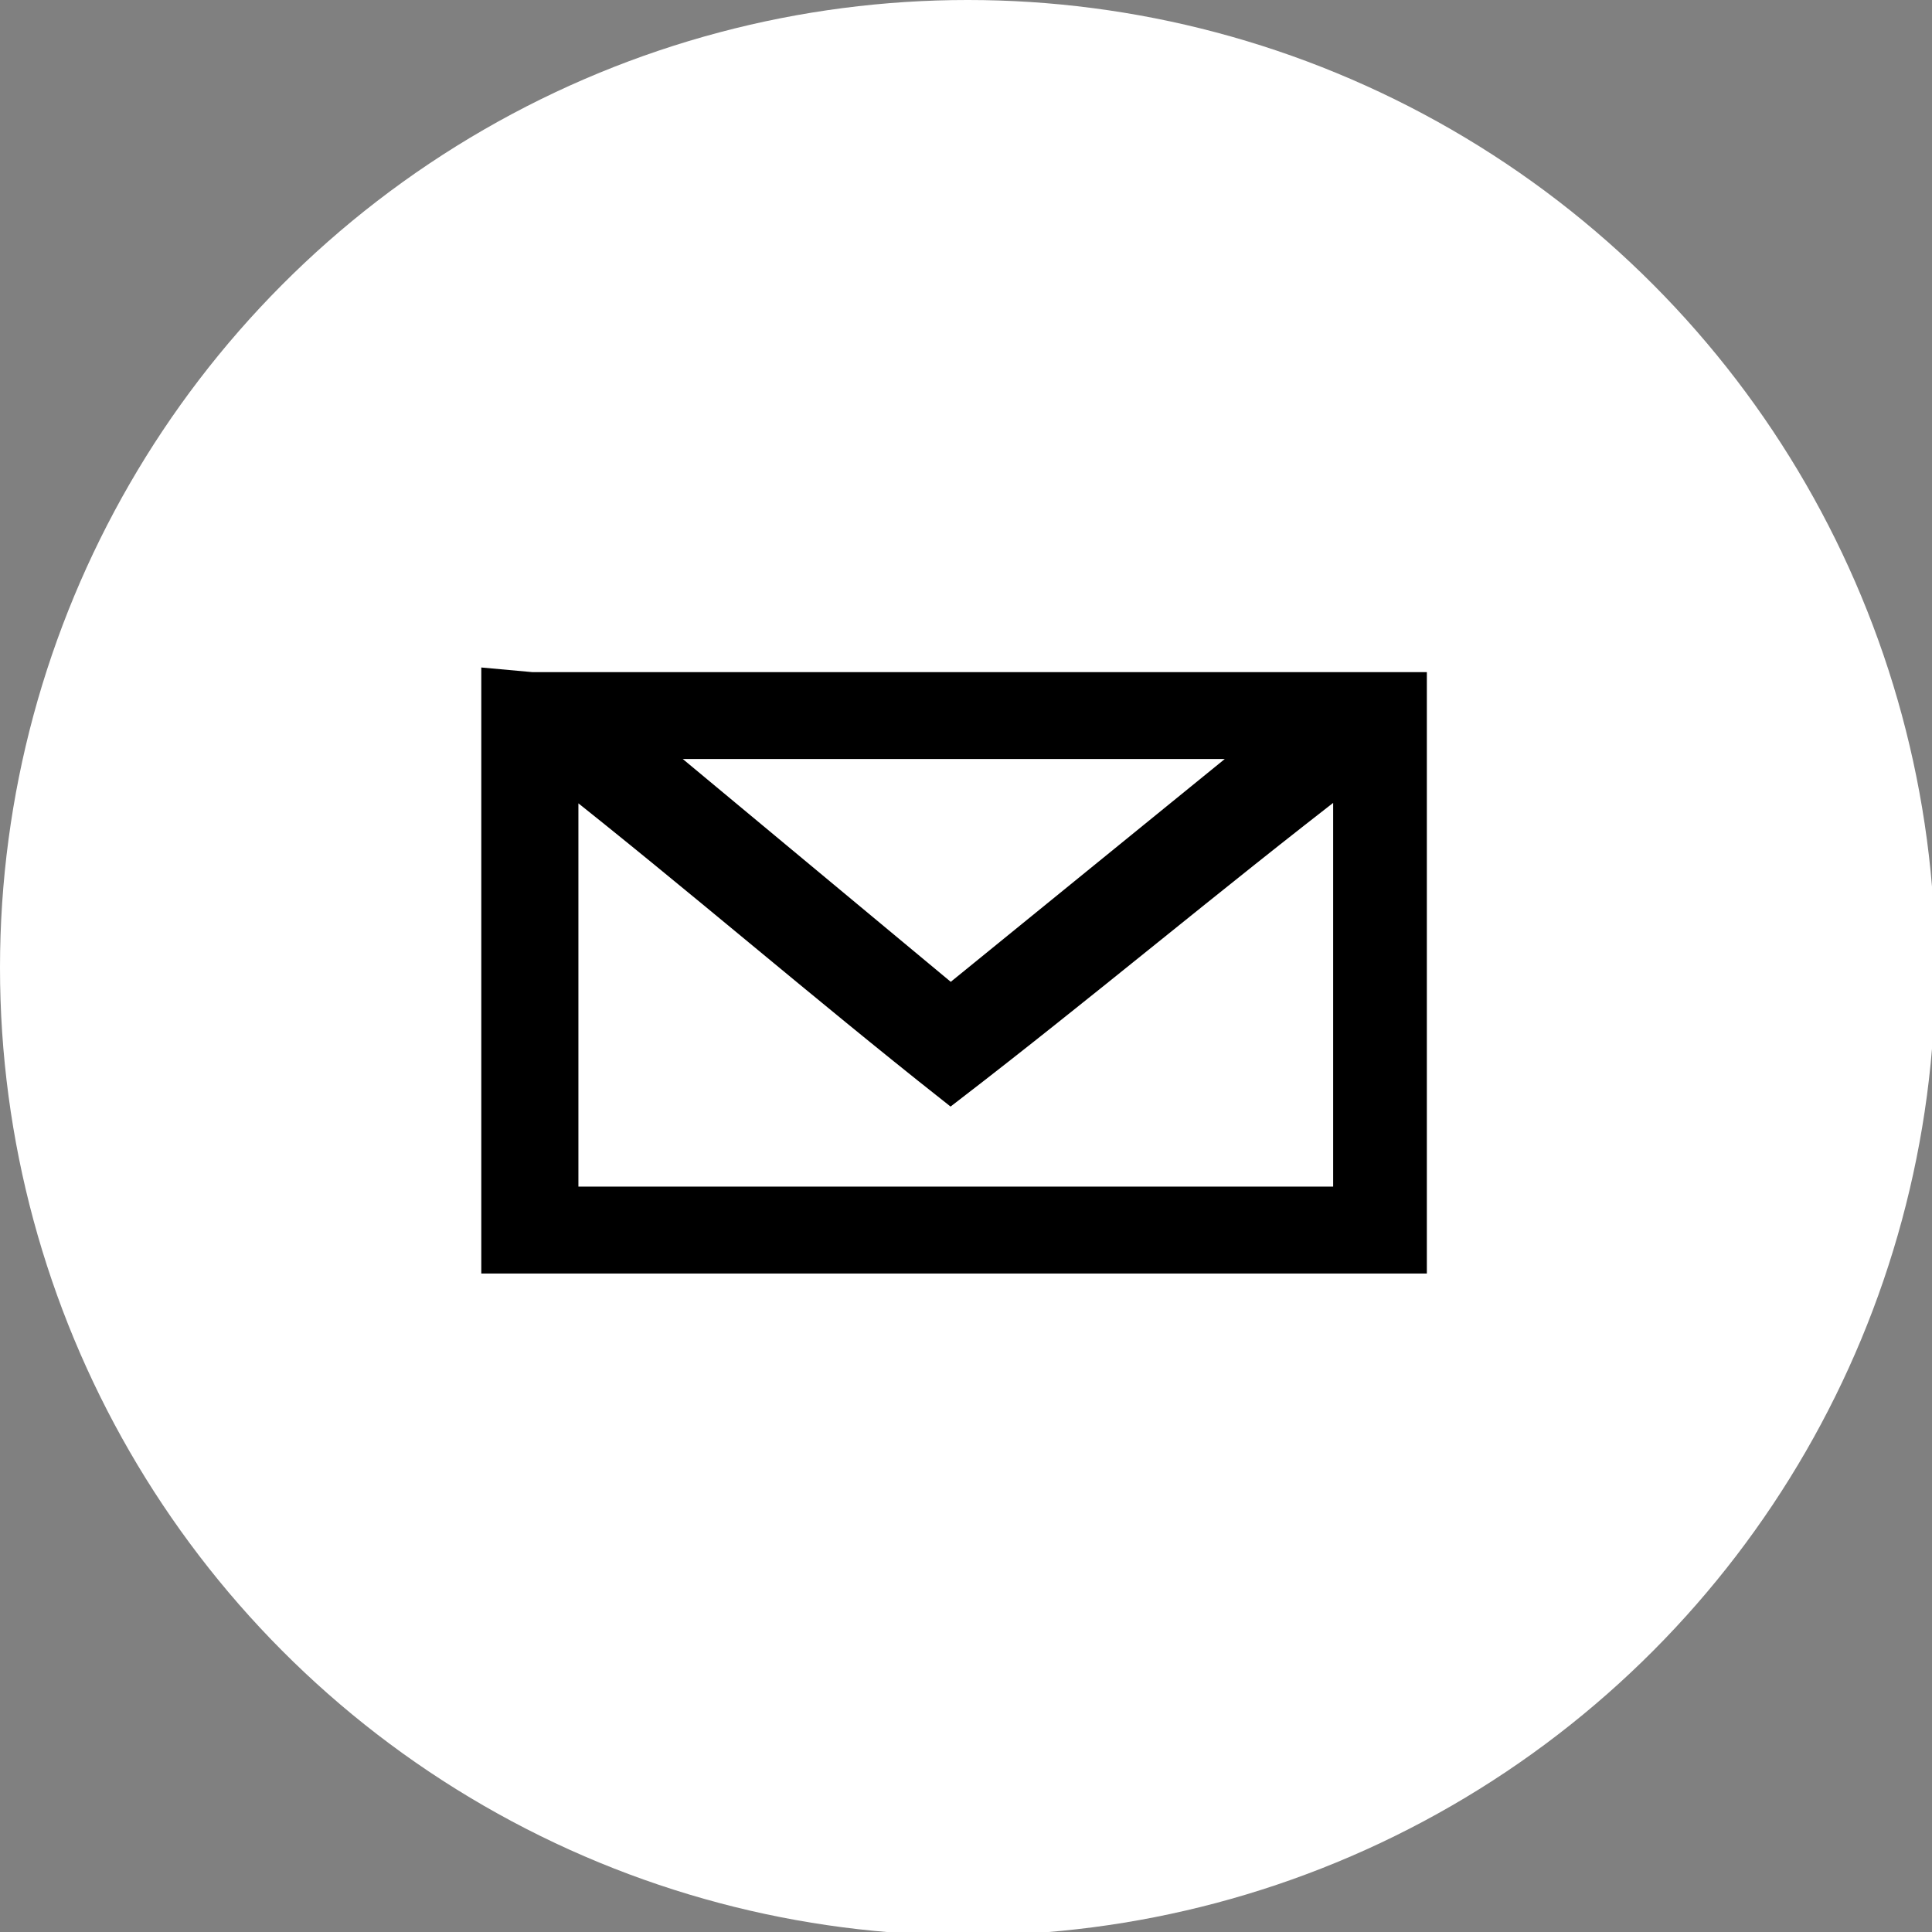
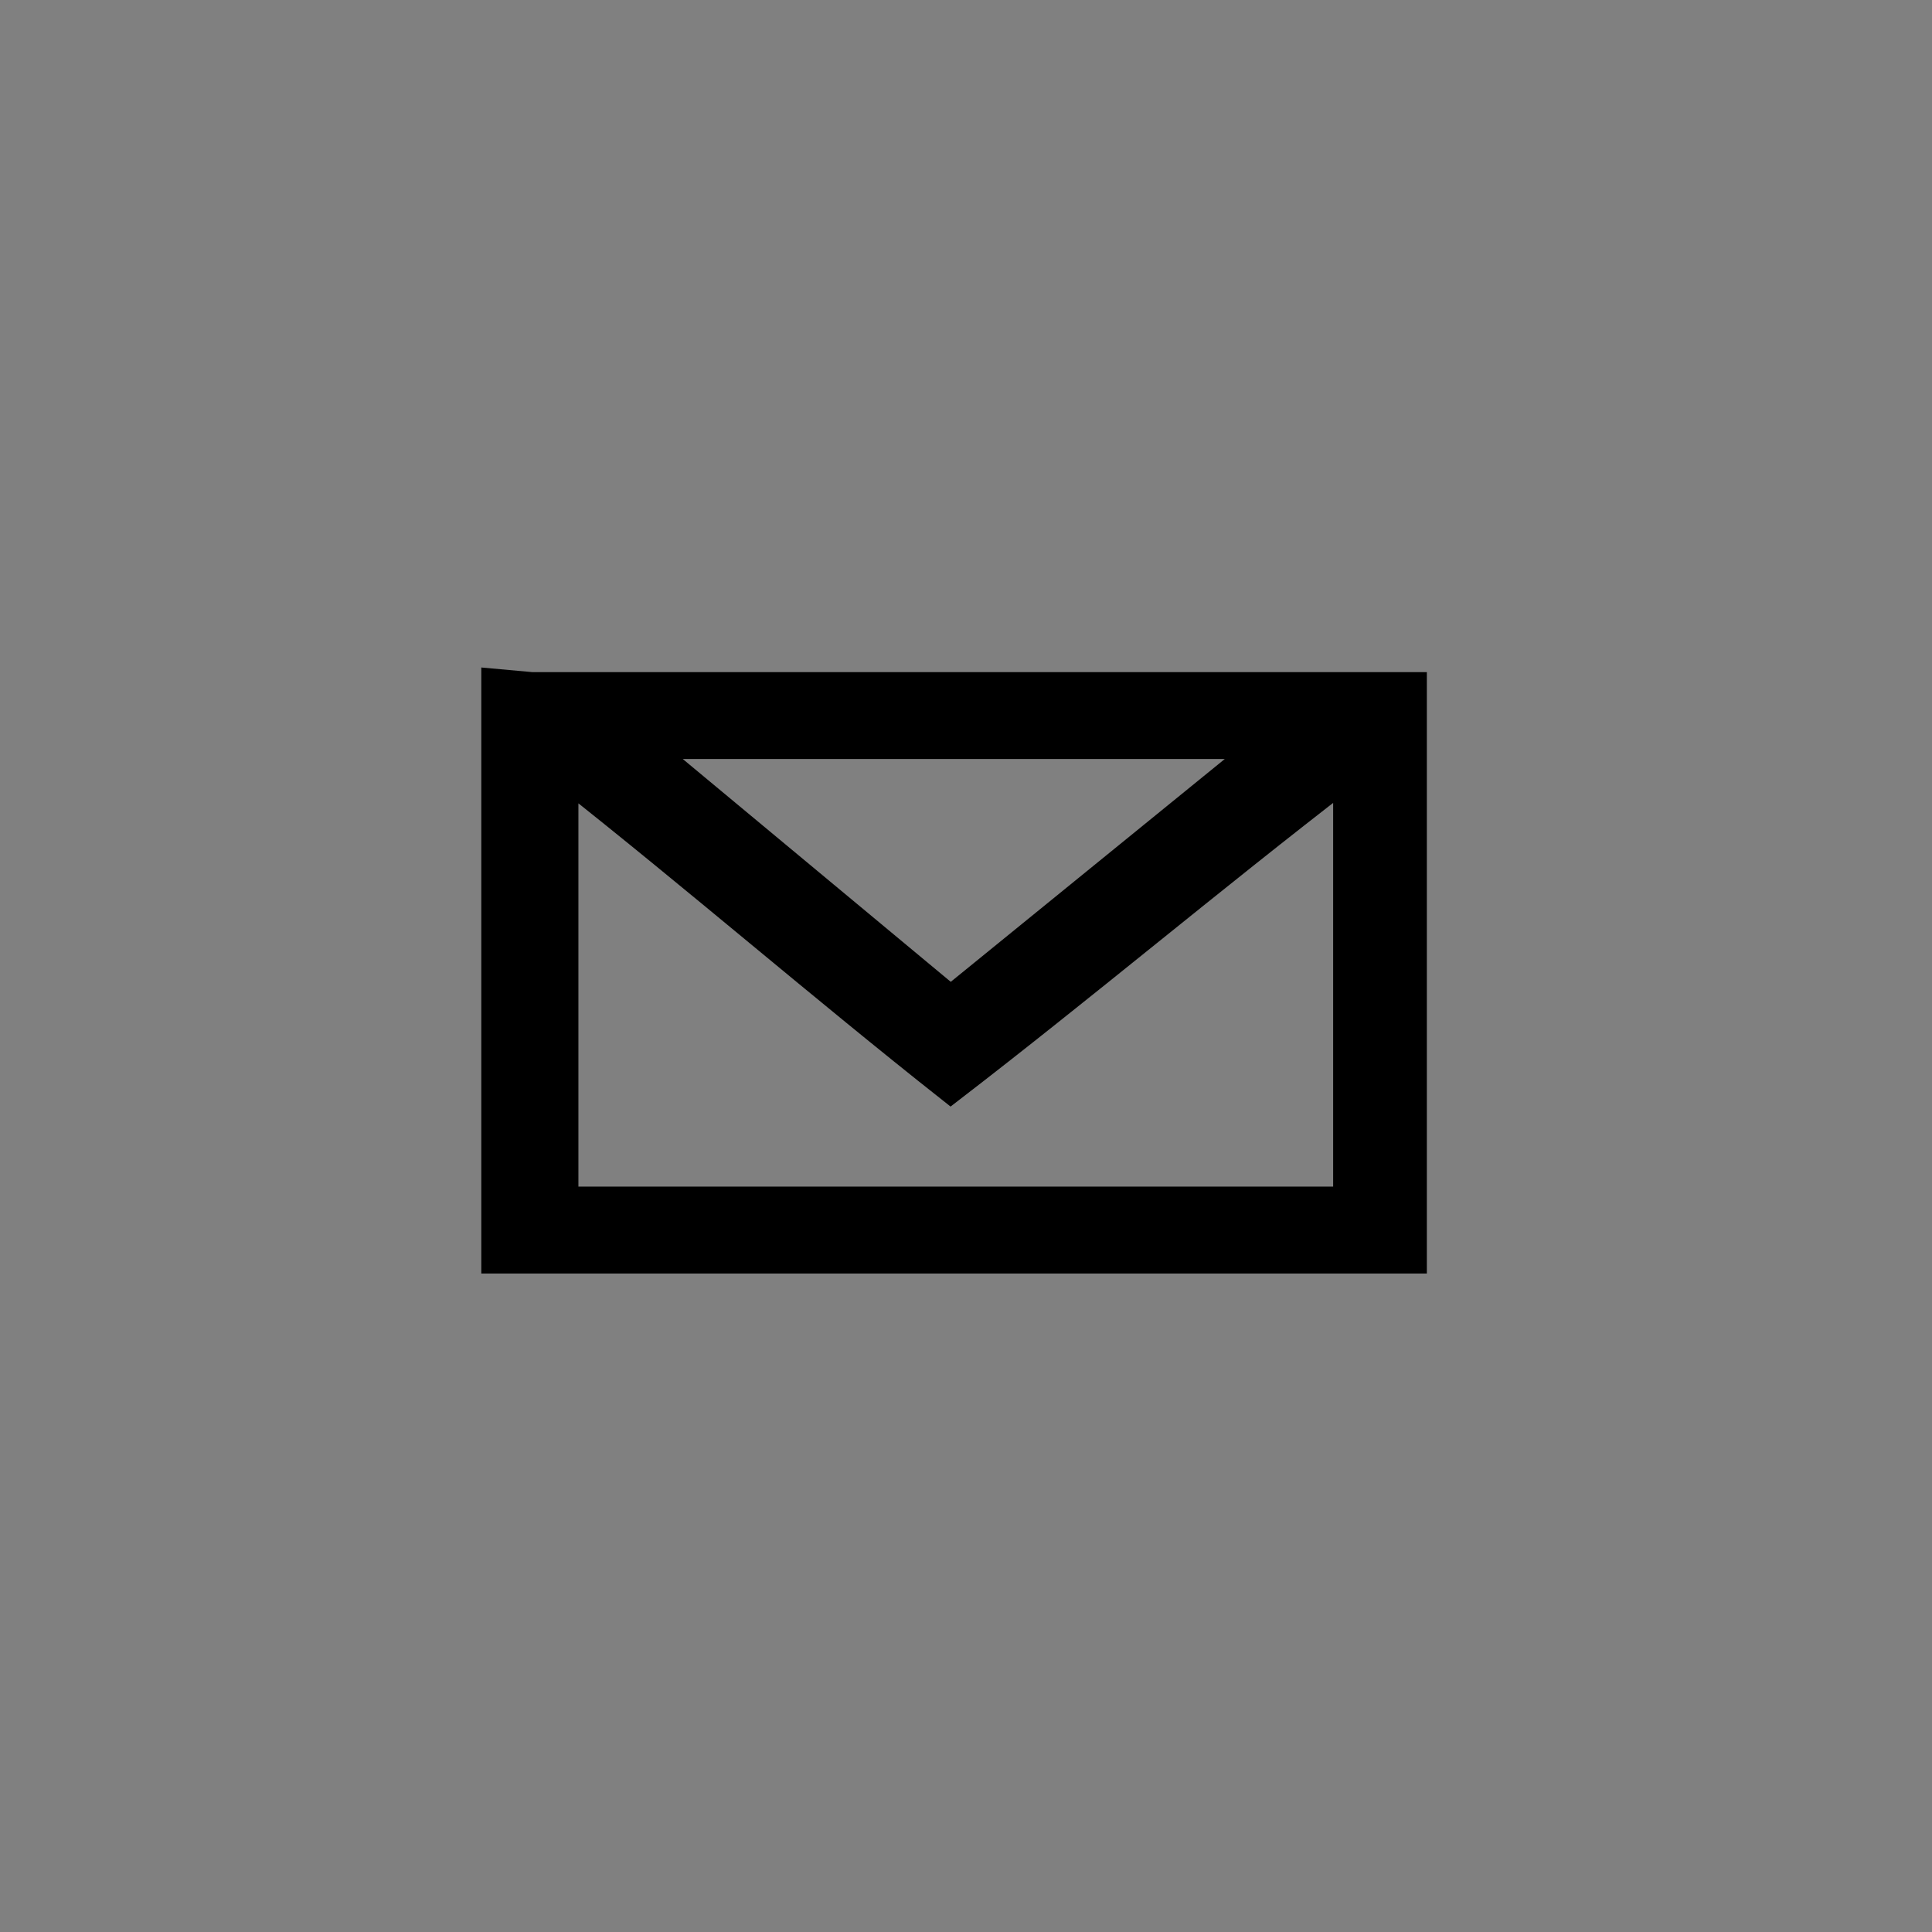
<svg xmlns="http://www.w3.org/2000/svg" version="1.1" id="Capa_2_00000087413681100239212530000008064517663612226461_" x="0px" y="0px" viewBox="0 0 56.7 56.7" style="enable-background:new 0 0 56.7 56.7;" xml:space="preserve">
  <rect x="0" y="0" width="56.7" height="56.7" fill="#808080" stroke="none" />
  <style type="text/css">
	.st0{fill:#FFFFFF;}
	.st1{stroke:#000000;stroke-width:0.75;stroke-miterlimit:10;}
</style>
-   <circle class="st0" cx="28.4" cy="28.4" r="28.4" />
-   <path class="st1" d="M14.5,20v0.9v15.2V37h1.1h24.9h1v-0.9V21v-0.9h-1.1H15.6L14.5,20C14.5,20.1,14.5,20,14.5,20z M19,21.9h18  l-9.1,7.4L19,21.9z M16.6,22.8c3.8,3,7.5,6.2,11.3,9.2c3.9-3,7.7-6.2,11.6-9.2v12.4H16.6c0-1.6,0-3.2,0-4.8  C16.6,27.8,16.6,25.3,16.6,22.8z" />
+   <path class="st1" d="M14.5,20v0.9v15.2V37h1.1h24.9h1V21v-0.9h-1.1H15.6L14.5,20C14.5,20.1,14.5,20,14.5,20z M19,21.9h18  l-9.1,7.4L19,21.9z M16.6,22.8c3.8,3,7.5,6.2,11.3,9.2c3.9-3,7.7-6.2,11.6-9.2v12.4H16.6c0-1.6,0-3.2,0-4.8  C16.6,27.8,16.6,25.3,16.6,22.8z" />
</svg>